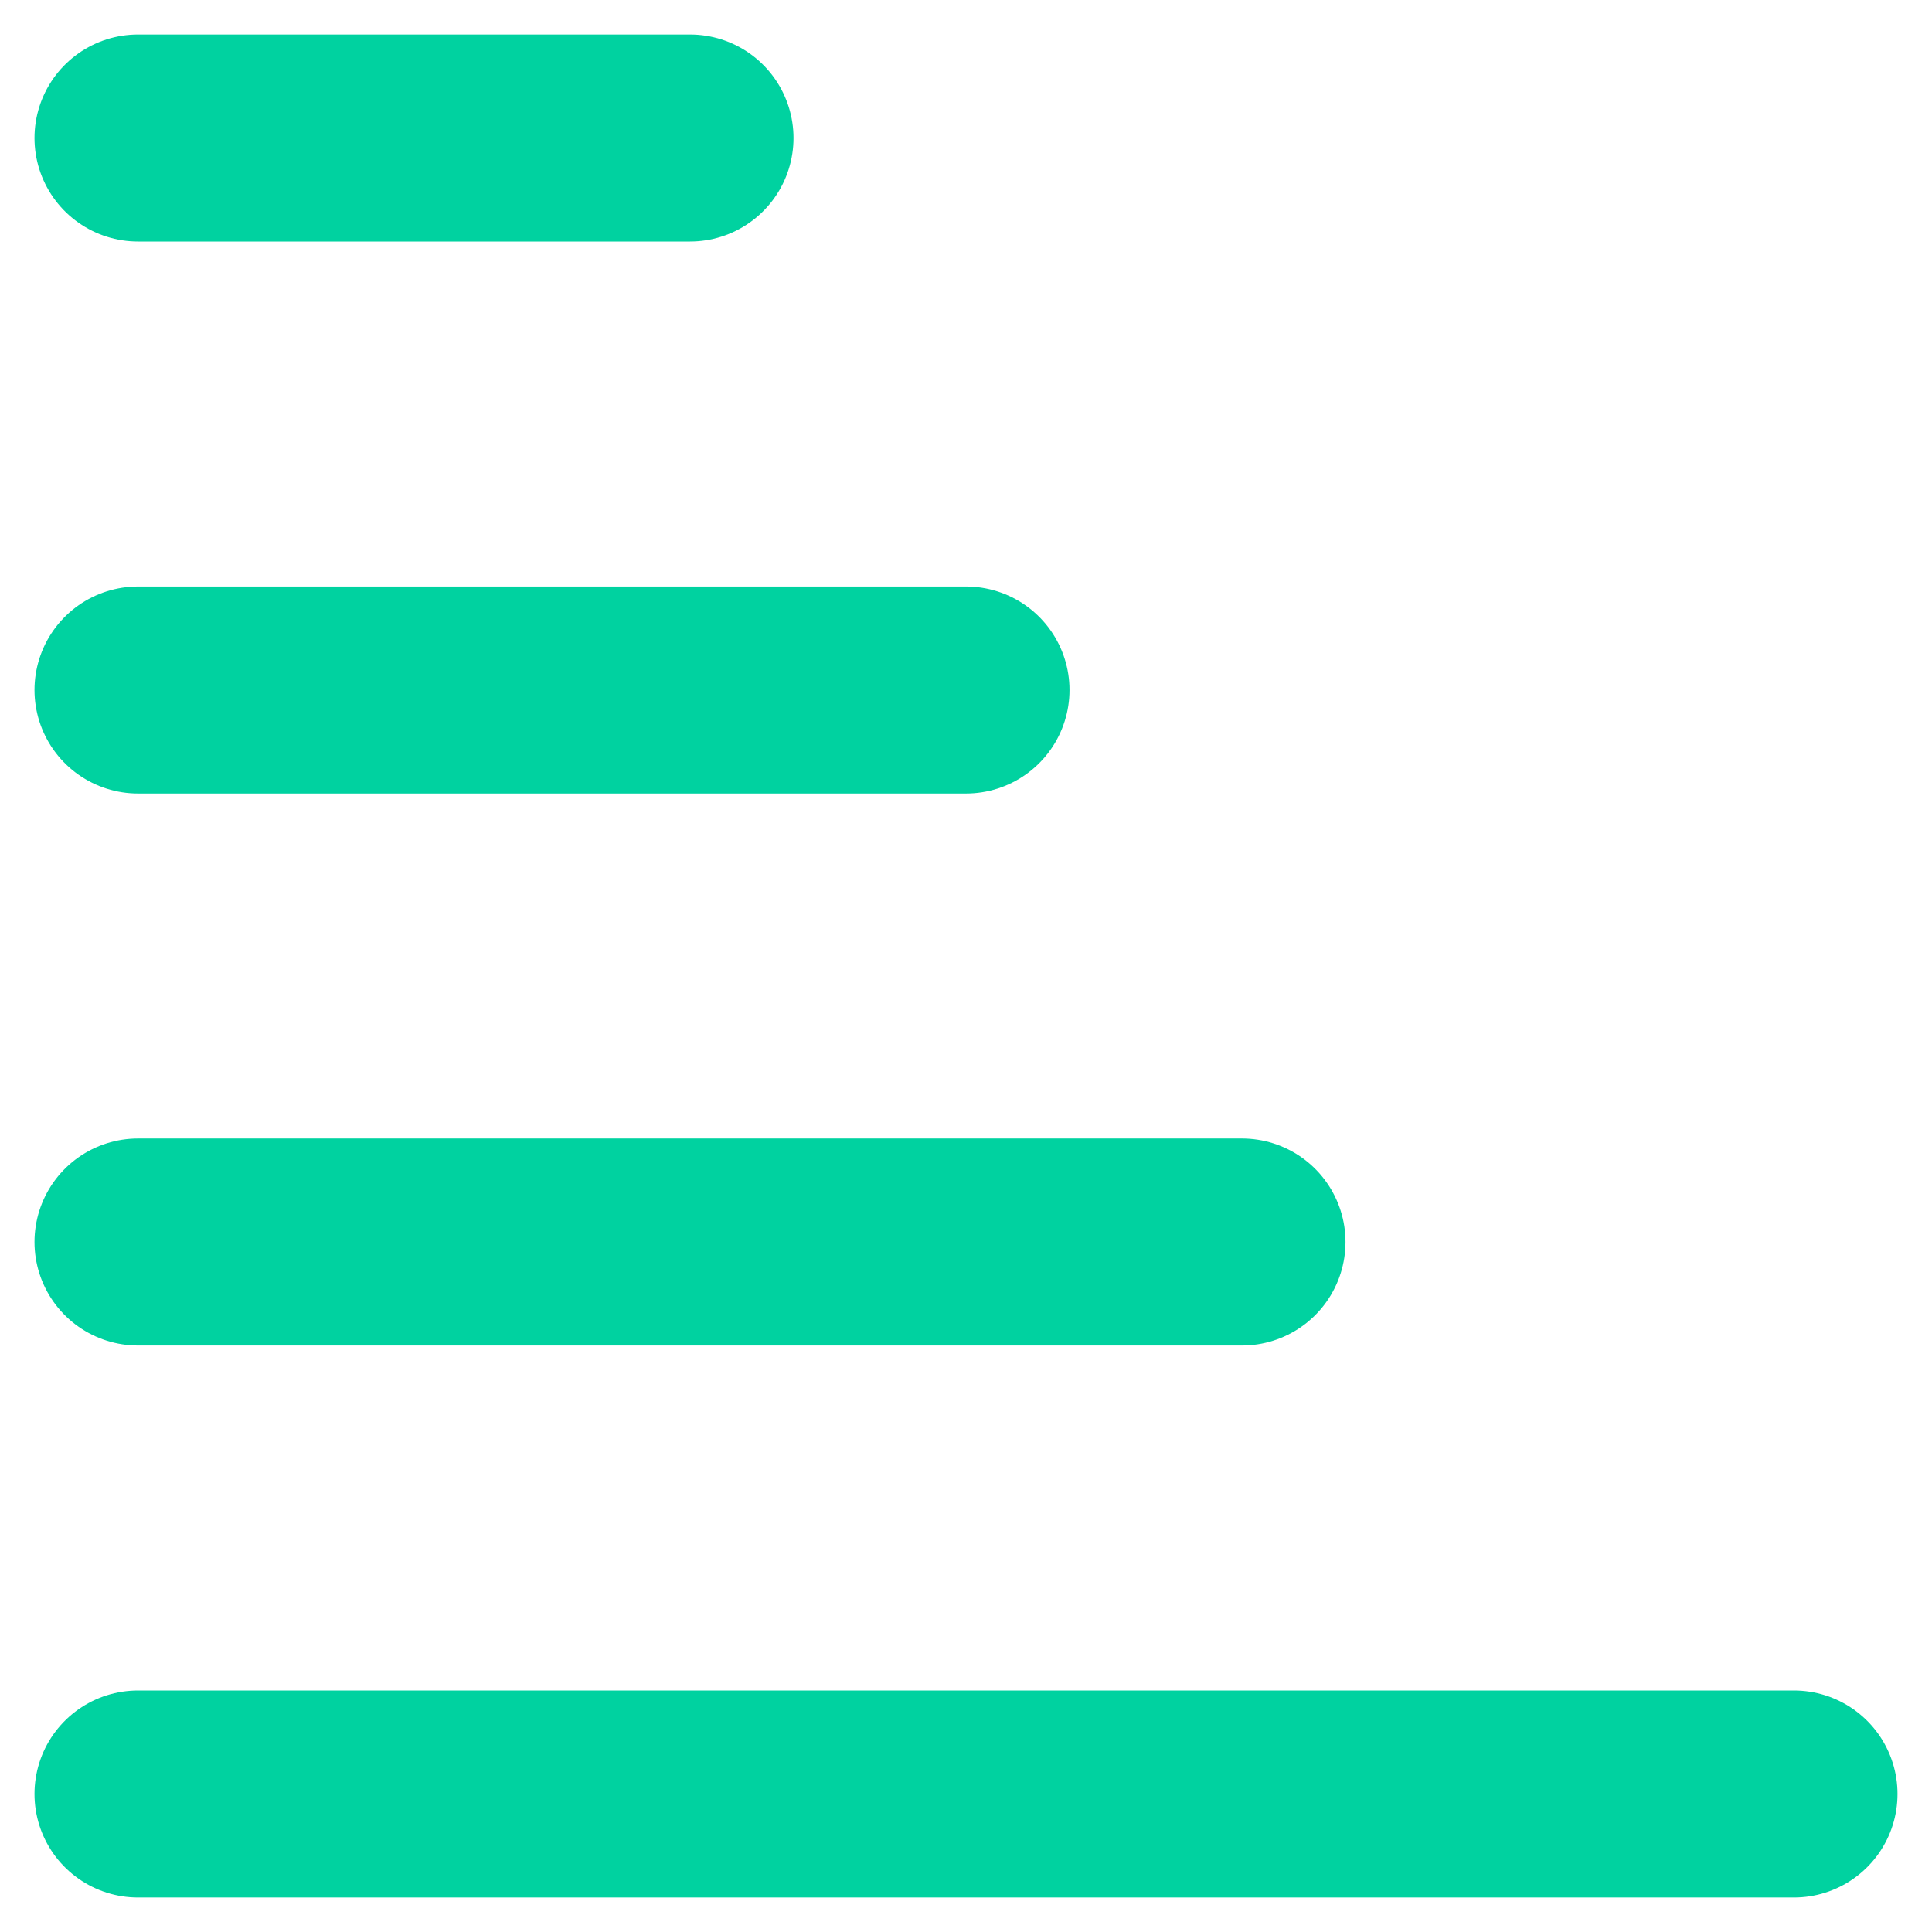
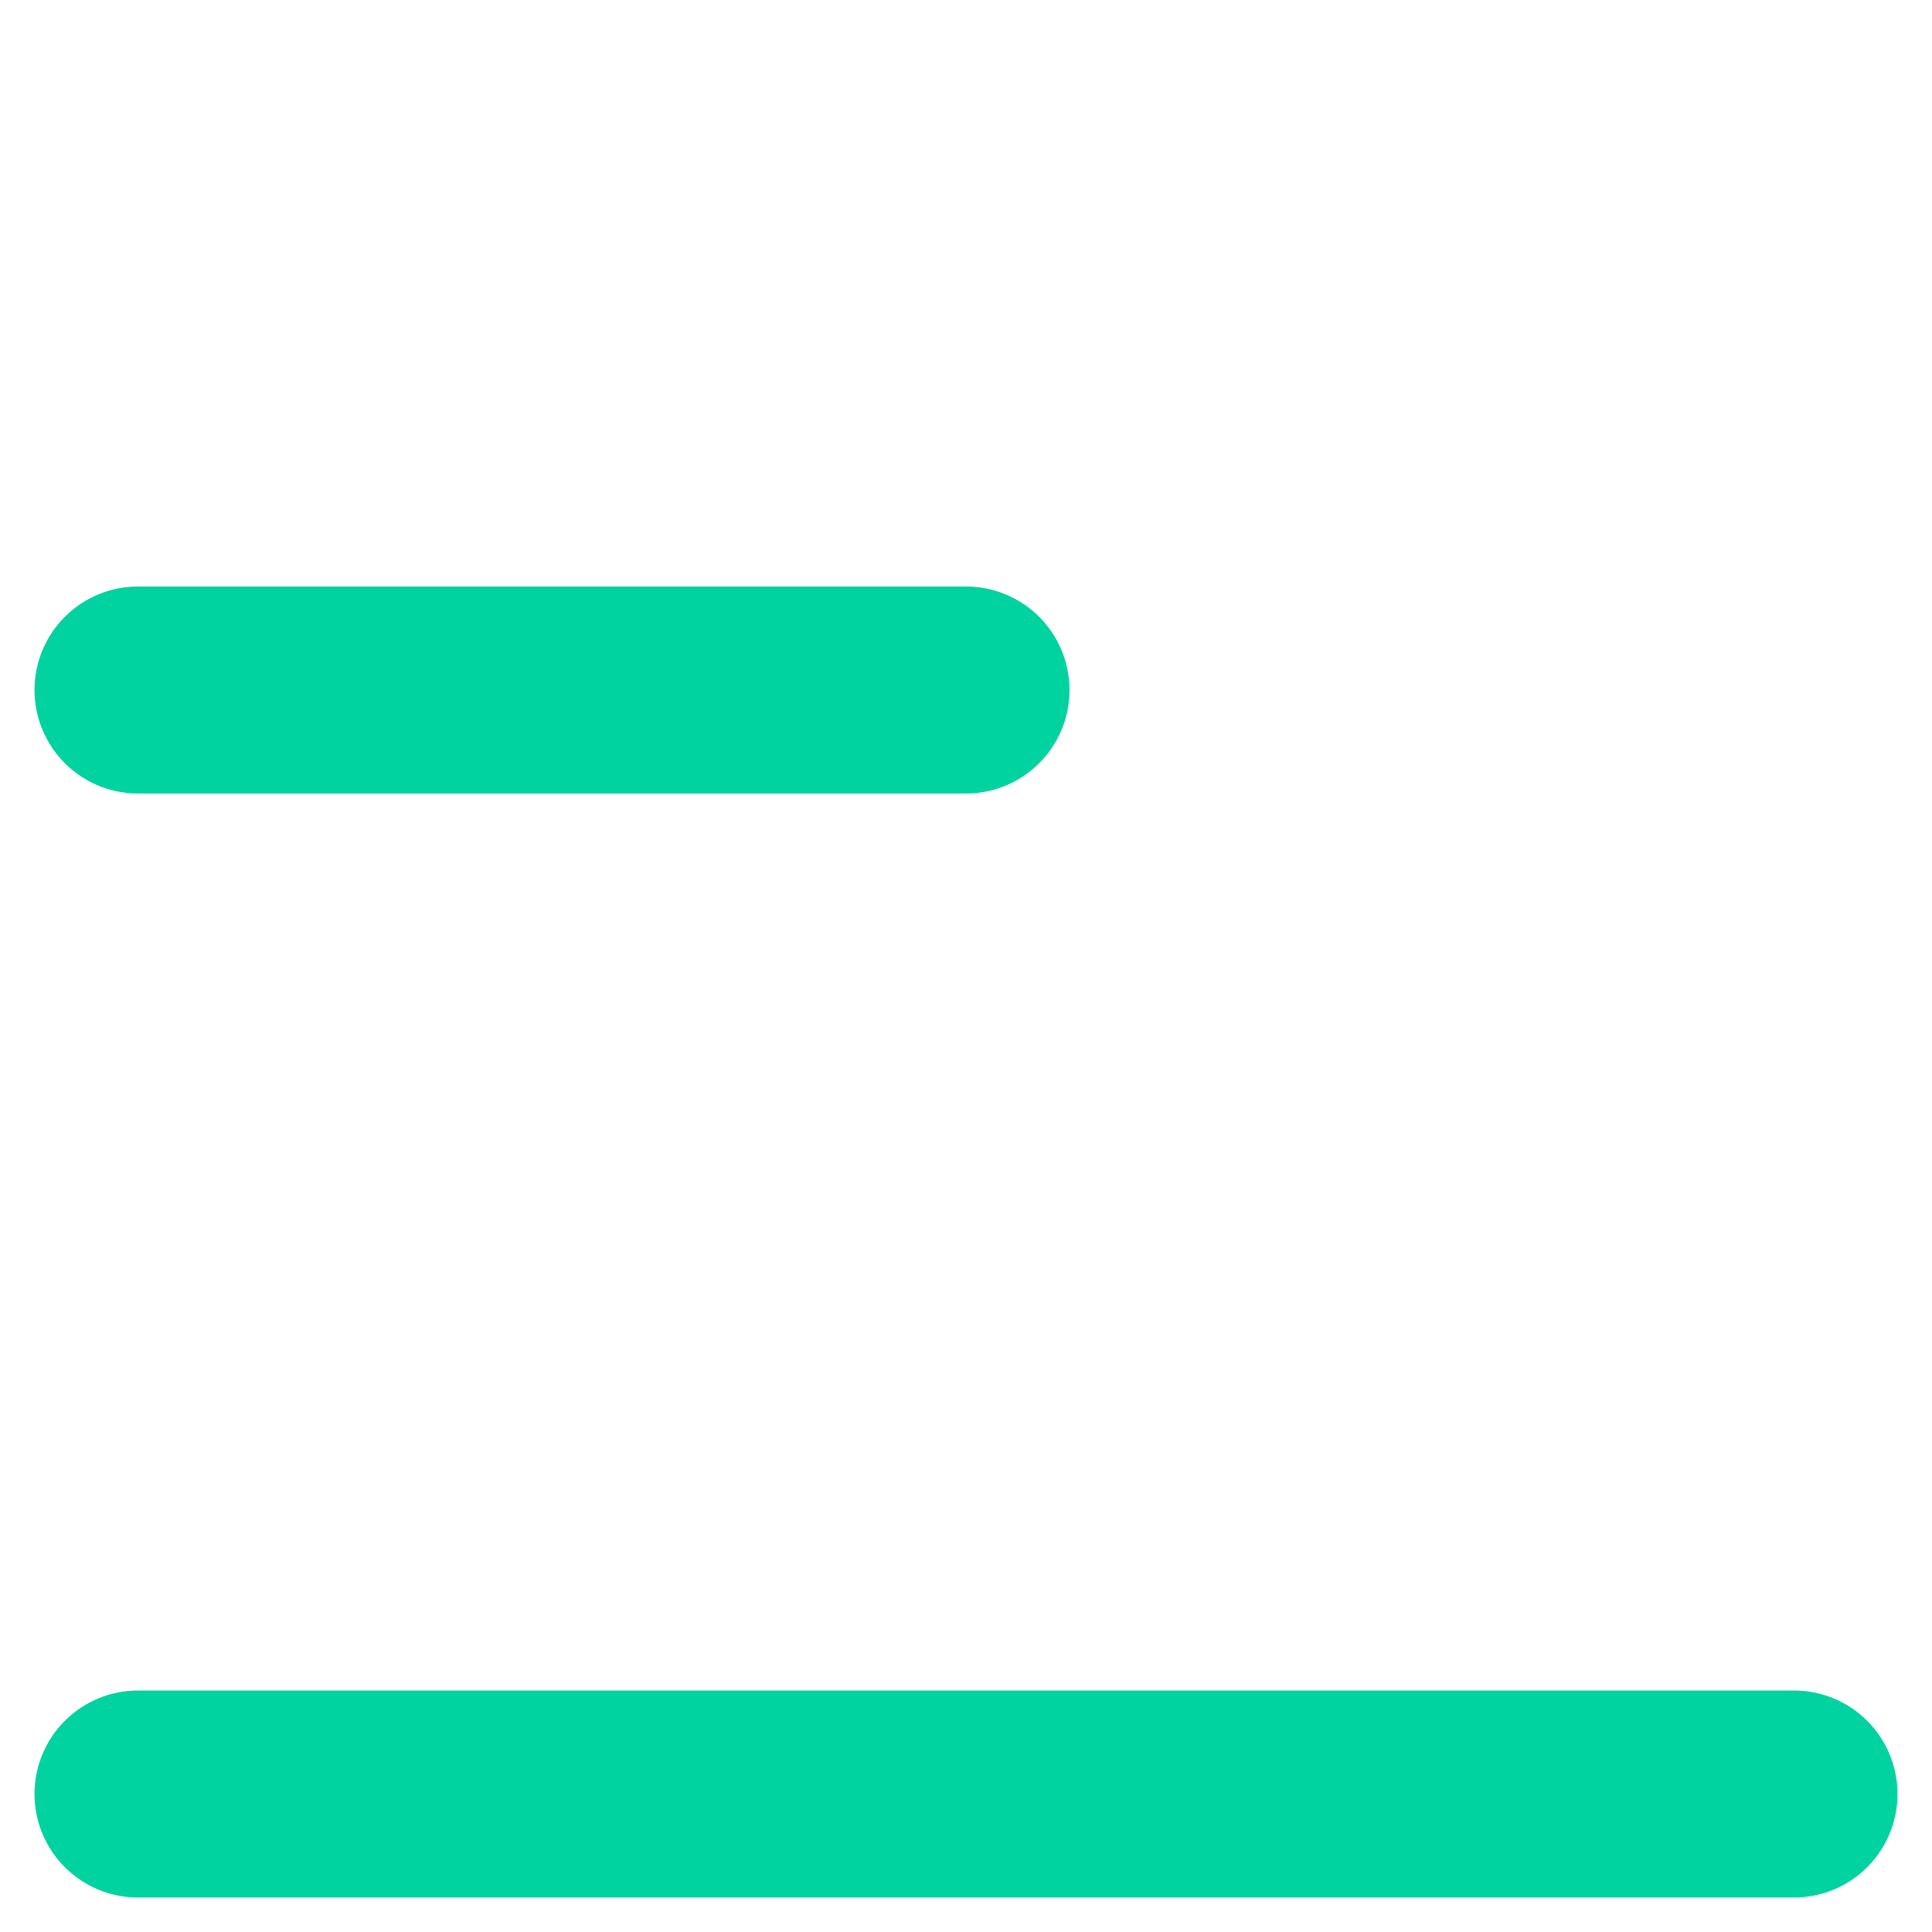
<svg xmlns="http://www.w3.org/2000/svg" width="14" height="14" viewBox="0 0 14 14" fill="none">
  <path d="M13 13L1 13" stroke="#00D2A0" stroke-width="1.5" stroke-linecap="round" stroke-linejoin="round" />
-   <path d="M9 9L1 9" stroke="#00D2A0" stroke-width="1.5" stroke-linecap="round" stroke-linejoin="round" />
  <path d="M7 5L1 5" stroke="#00D2A0" stroke-width="1.5" stroke-linecap="round" stroke-linejoin="round" />
-   <path d="M5 1L1 1" stroke="#00D2A0" stroke-width="1.5" stroke-linecap="round" stroke-linejoin="round" />
</svg>